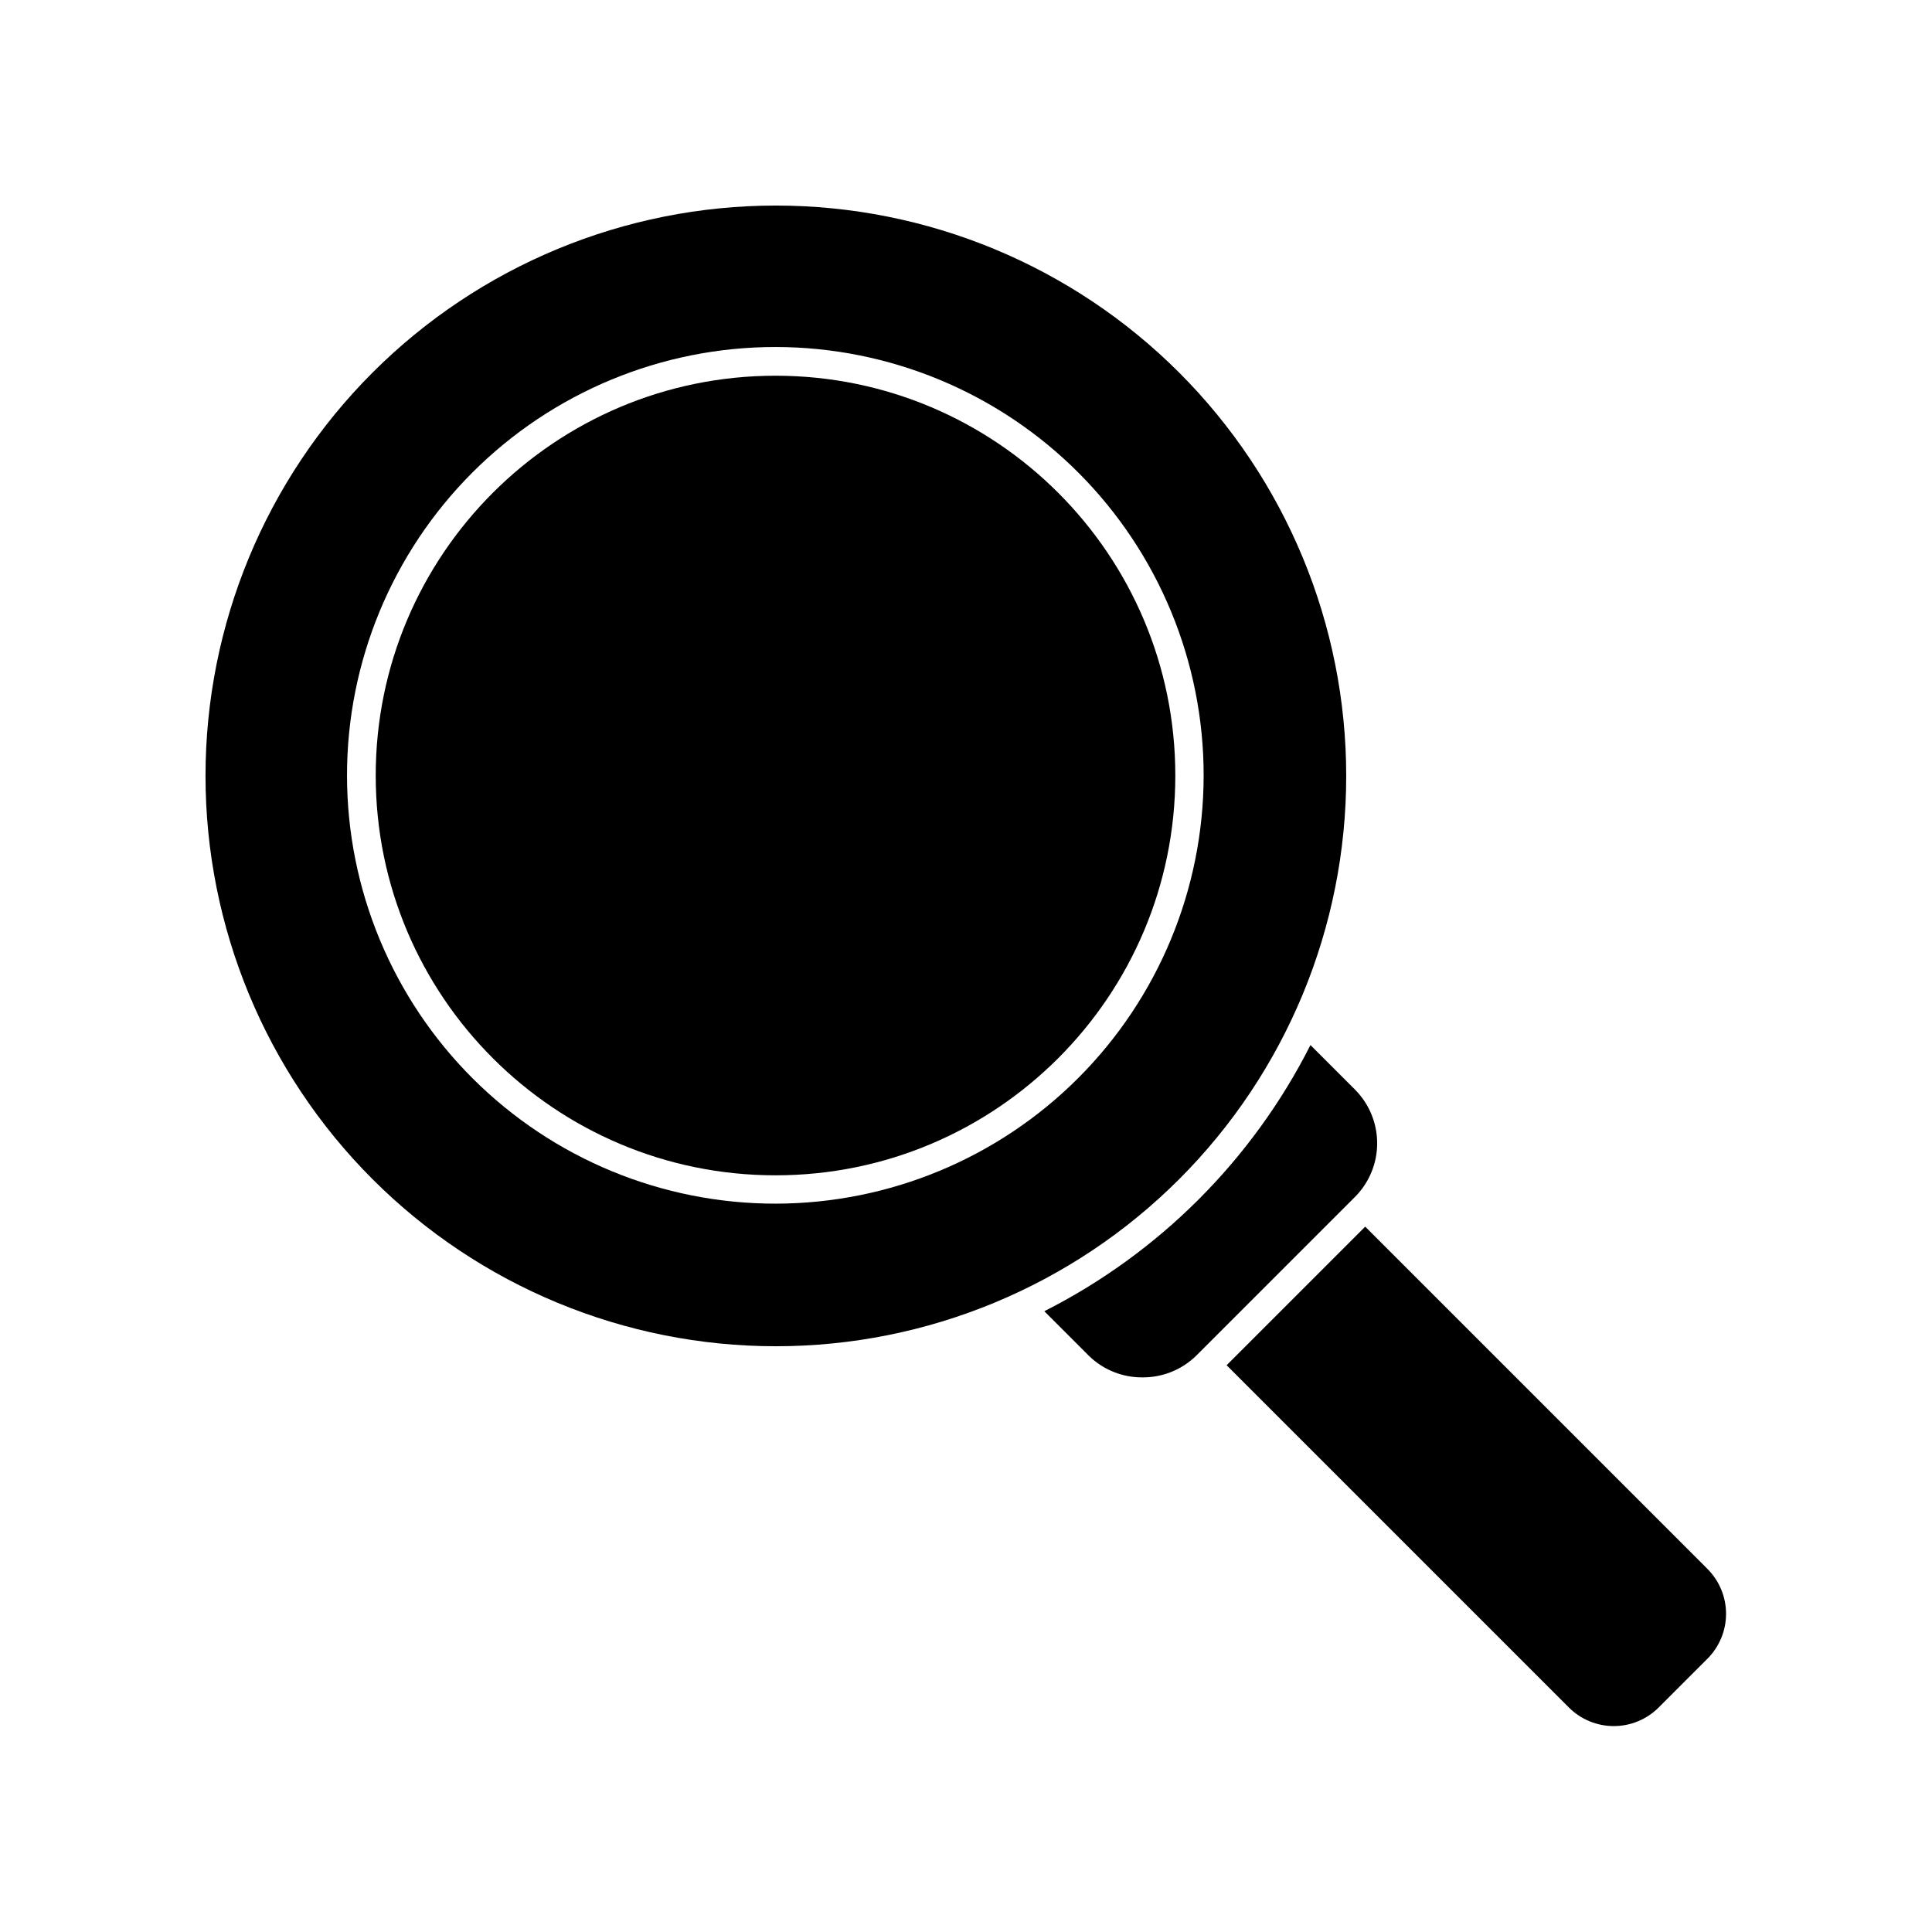
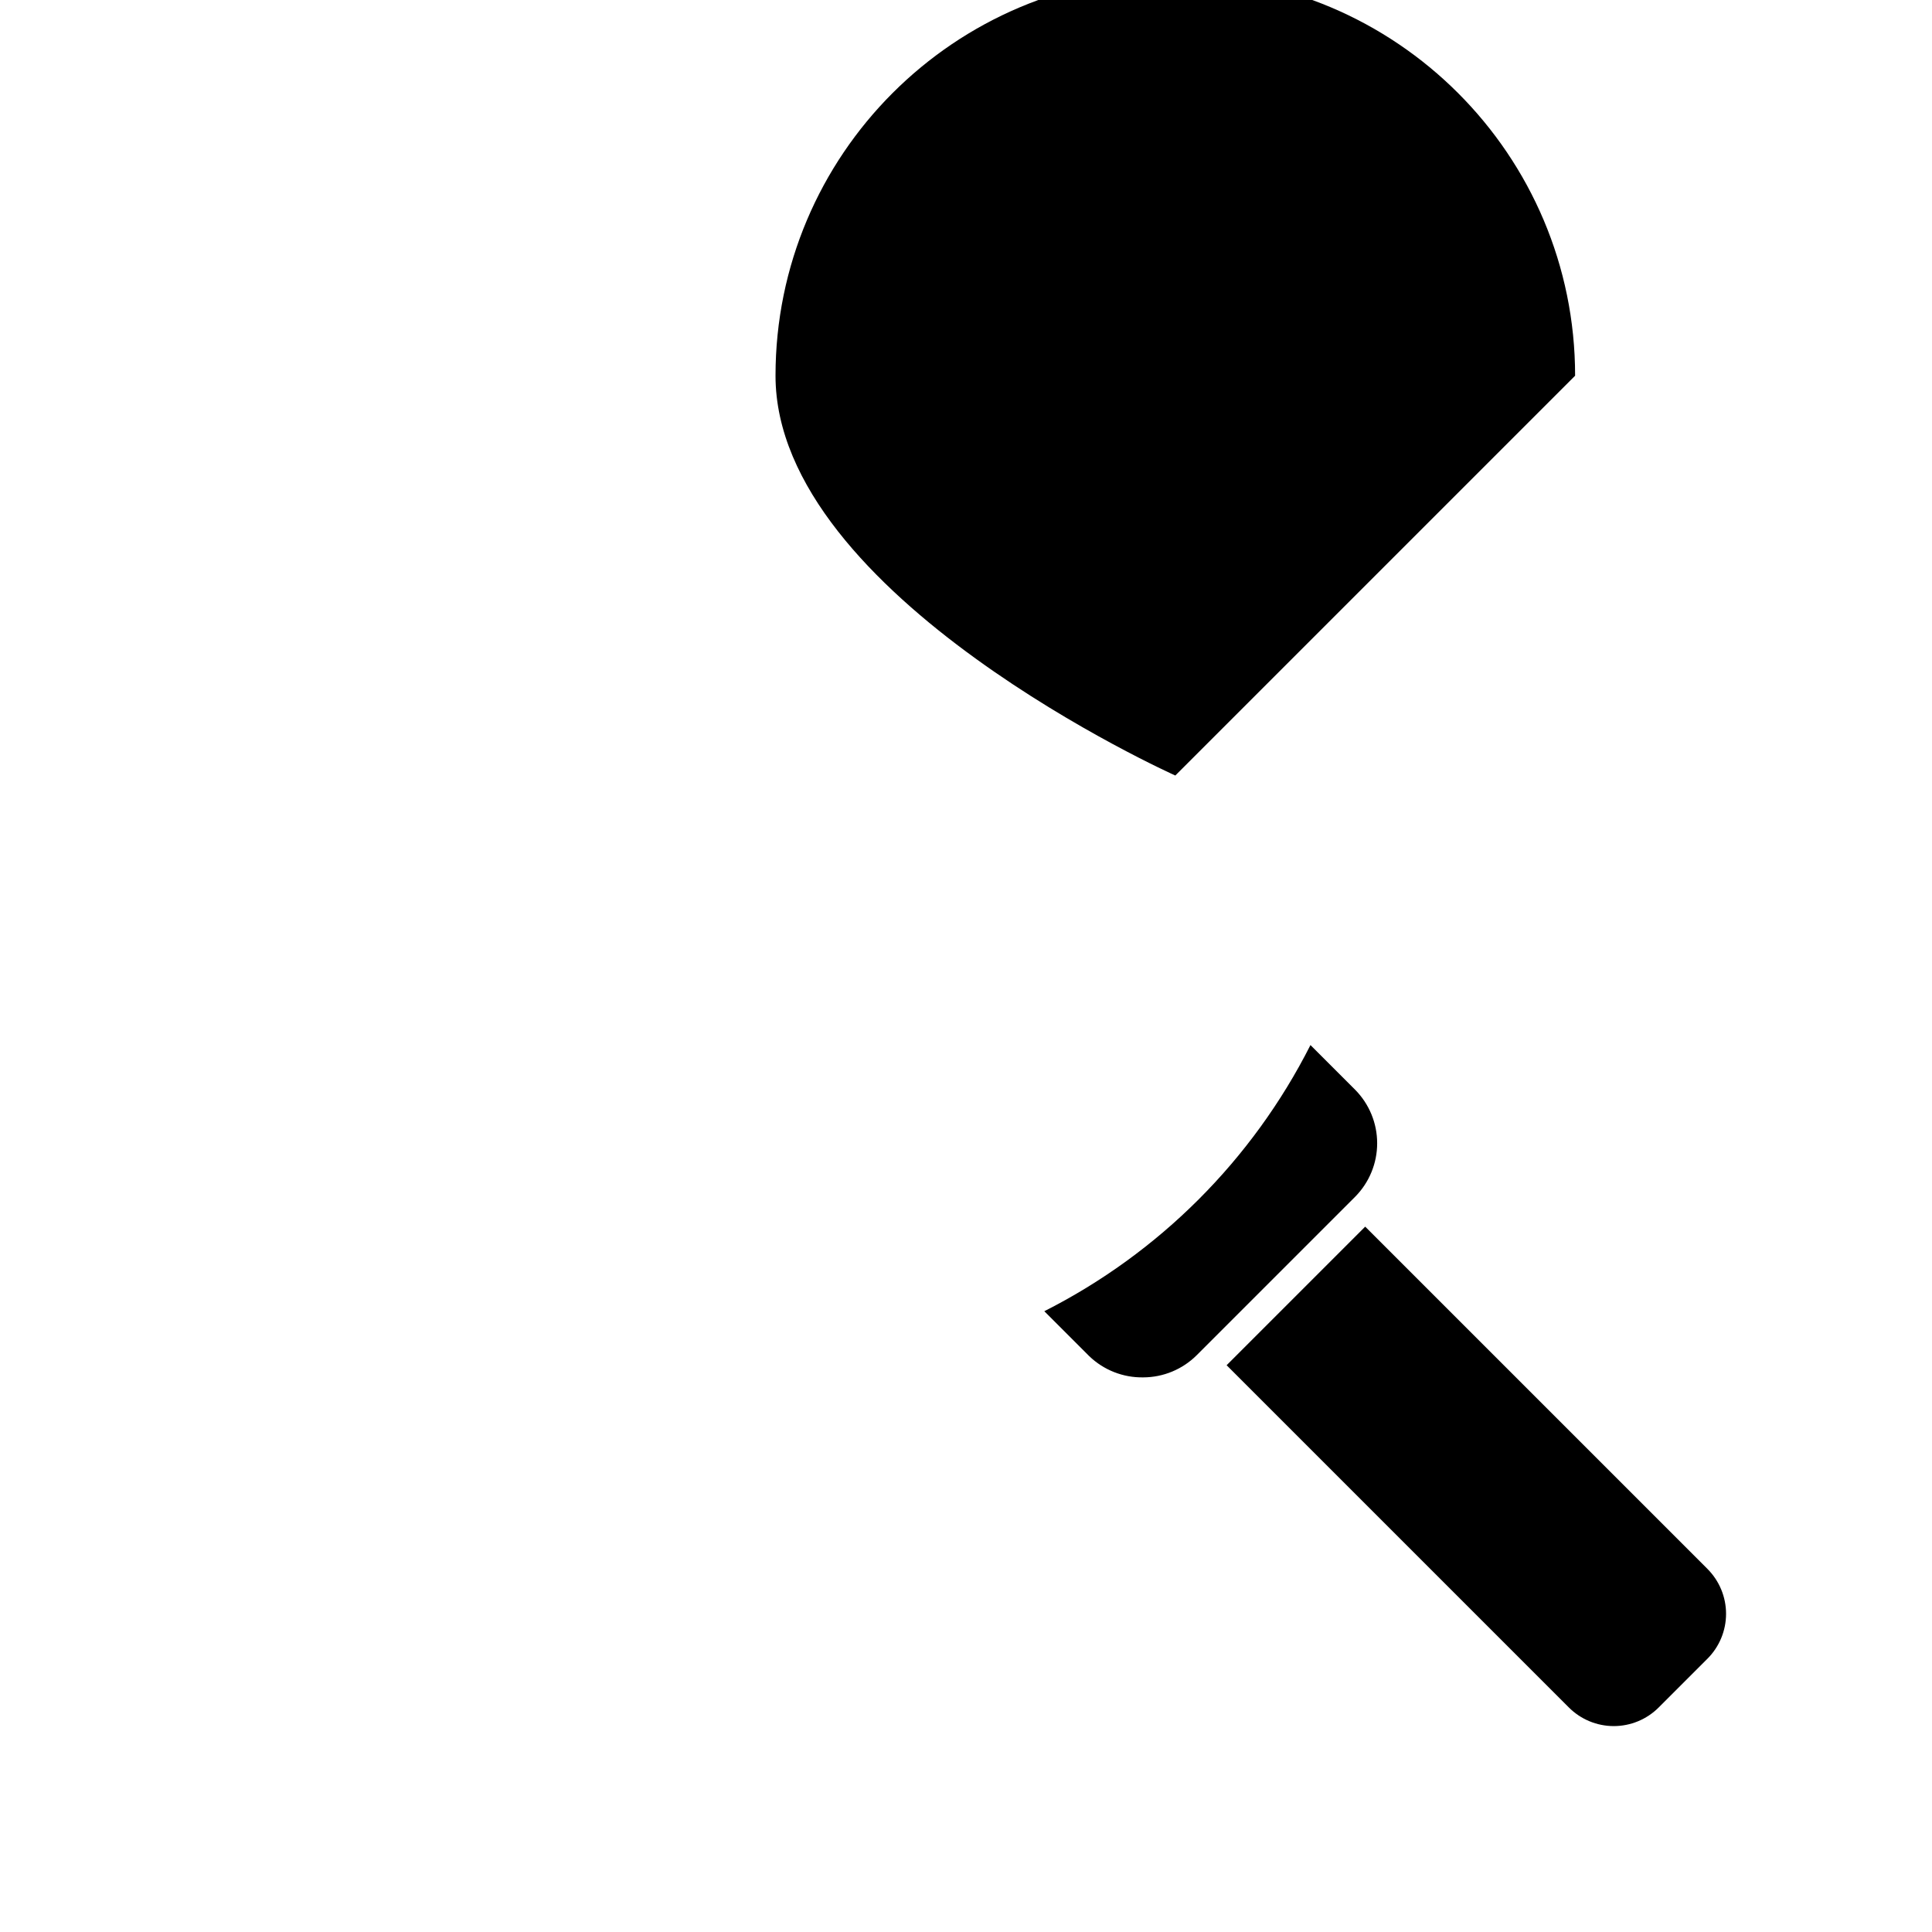
<svg xmlns="http://www.w3.org/2000/svg" fill="#000000" width="800px" height="800px" version="1.1" viewBox="144 144 512 512">
  <g>
    <path d="m596.48 559.76-90.688-90.688-36.727 36.727 90.688 90.688c3.156 3.164 7.441 4.945 11.914 4.945 4.469 0 8.758-1.781 11.914-4.945l12.898-12.898c3.164-3.156 4.945-7.445 4.945-11.914 0-4.473-1.781-8.758-4.945-11.914z" />
    <path d="m446.95 509.02c5.328-0.008 10.438-2.129 14.207-5.894l41.969-41.969c3.738-3.773 5.836-8.871 5.836-14.18 0-5.312-2.098-10.41-5.836-14.184l-11.84-11.84c-15.398 30.426-40.109 55.137-70.535 70.535l11.891 11.891v-0.004c3.836 3.699 8.98 5.731 14.309 5.644z" />
-     <path d="m500.76 349.62c0-40.086-15.926-78.527-44.27-106.88-28.344-28.344-66.789-44.266-106.88-44.266-40.086 0-78.527 15.922-106.88 44.266-28.344 28.348-44.266 66.789-44.266 106.88 0 40.086 15.922 78.531 44.266 106.88 28.348 28.344 66.789 44.27 106.88 44.27 40.086 0 78.531-15.926 106.88-44.27s44.27-66.789 44.27-106.88zm-151.14 113.36c-30.121 0.039-59.023-11.895-80.344-33.176-21.316-21.281-33.301-50.164-33.316-80.285-0.012-30.121 11.949-59.012 33.246-80.312 21.301-21.297 50.191-33.258 80.312-33.246 30.121 0.016 59.004 12 80.285 33.316 21.281 21.32 33.215 50.223 33.176 80.344-0.055 30.047-12.016 58.852-33.262 80.098s-50.051 33.207-80.098 33.262z" />
-     <path d="m455.47 349.52c0 58.516-47.438 105.95-105.95 105.95s-105.95-47.438-105.95-105.95 47.434-105.95 105.95-105.95 105.95 47.434 105.95 105.95" />
+     <path d="m455.47 349.52s-105.95-47.438-105.95-105.95 47.434-105.95 105.95-105.95 105.95 47.434 105.95 105.95" />
  </g>
</svg>